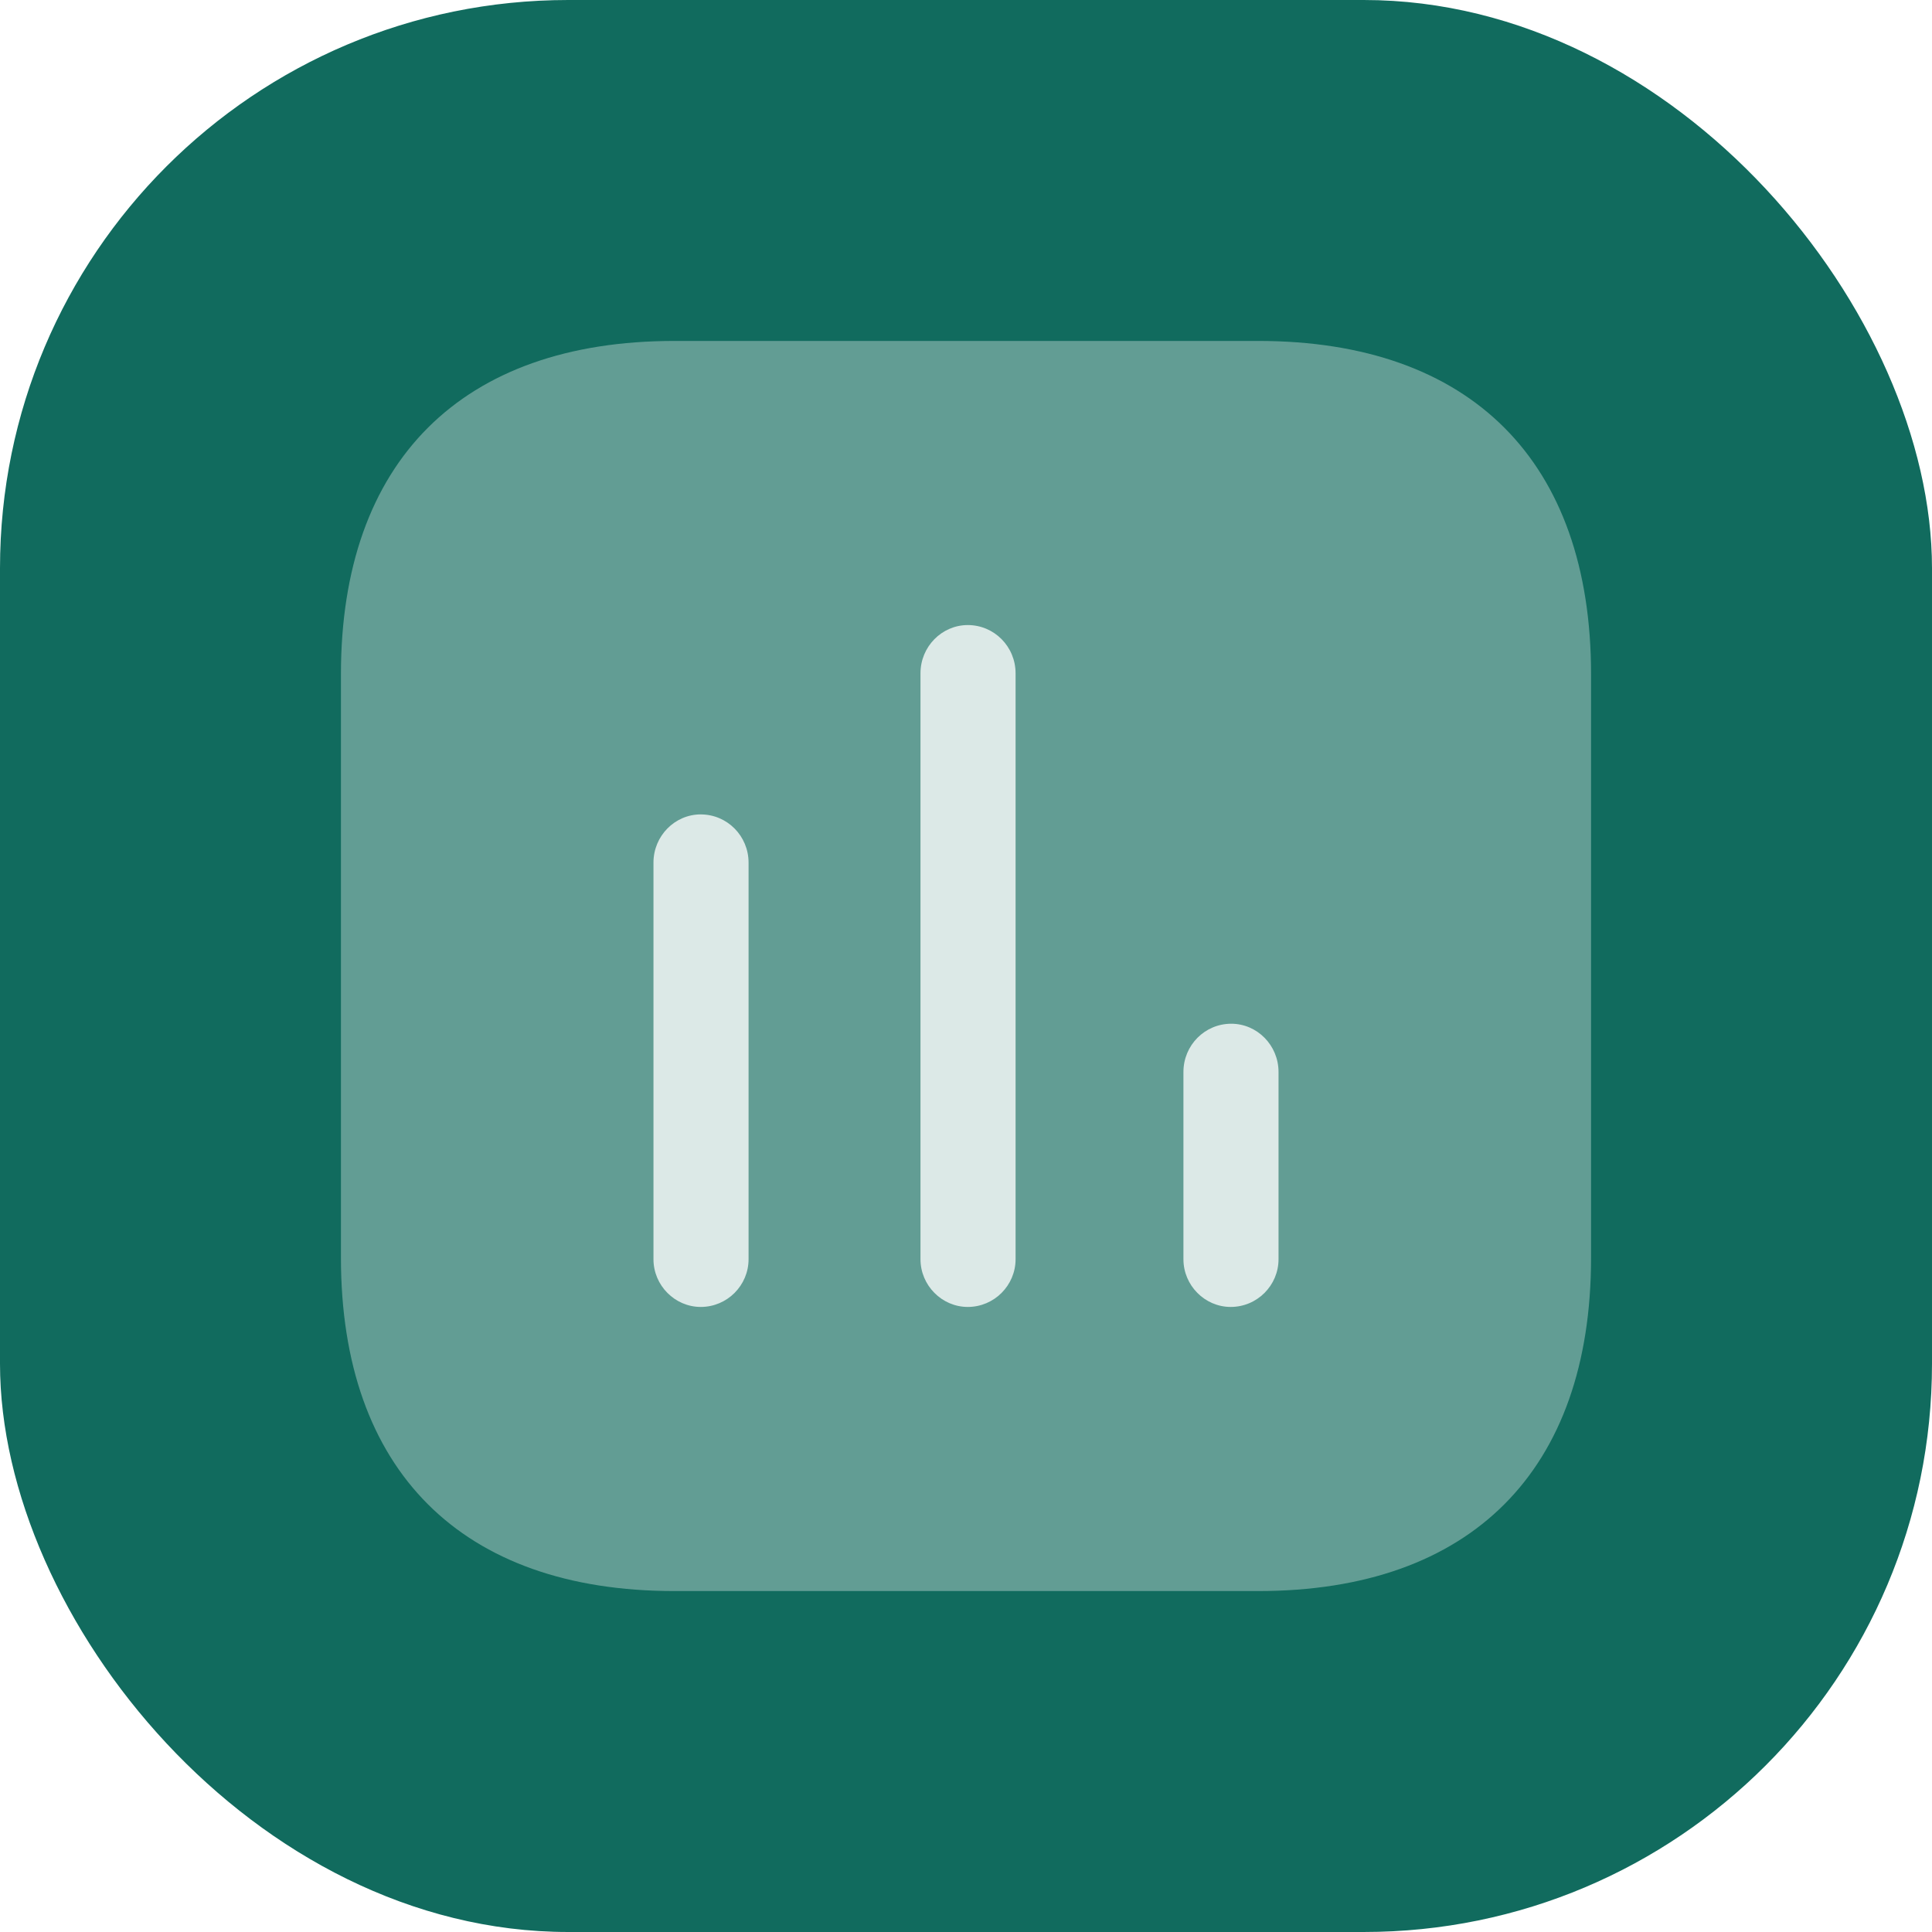
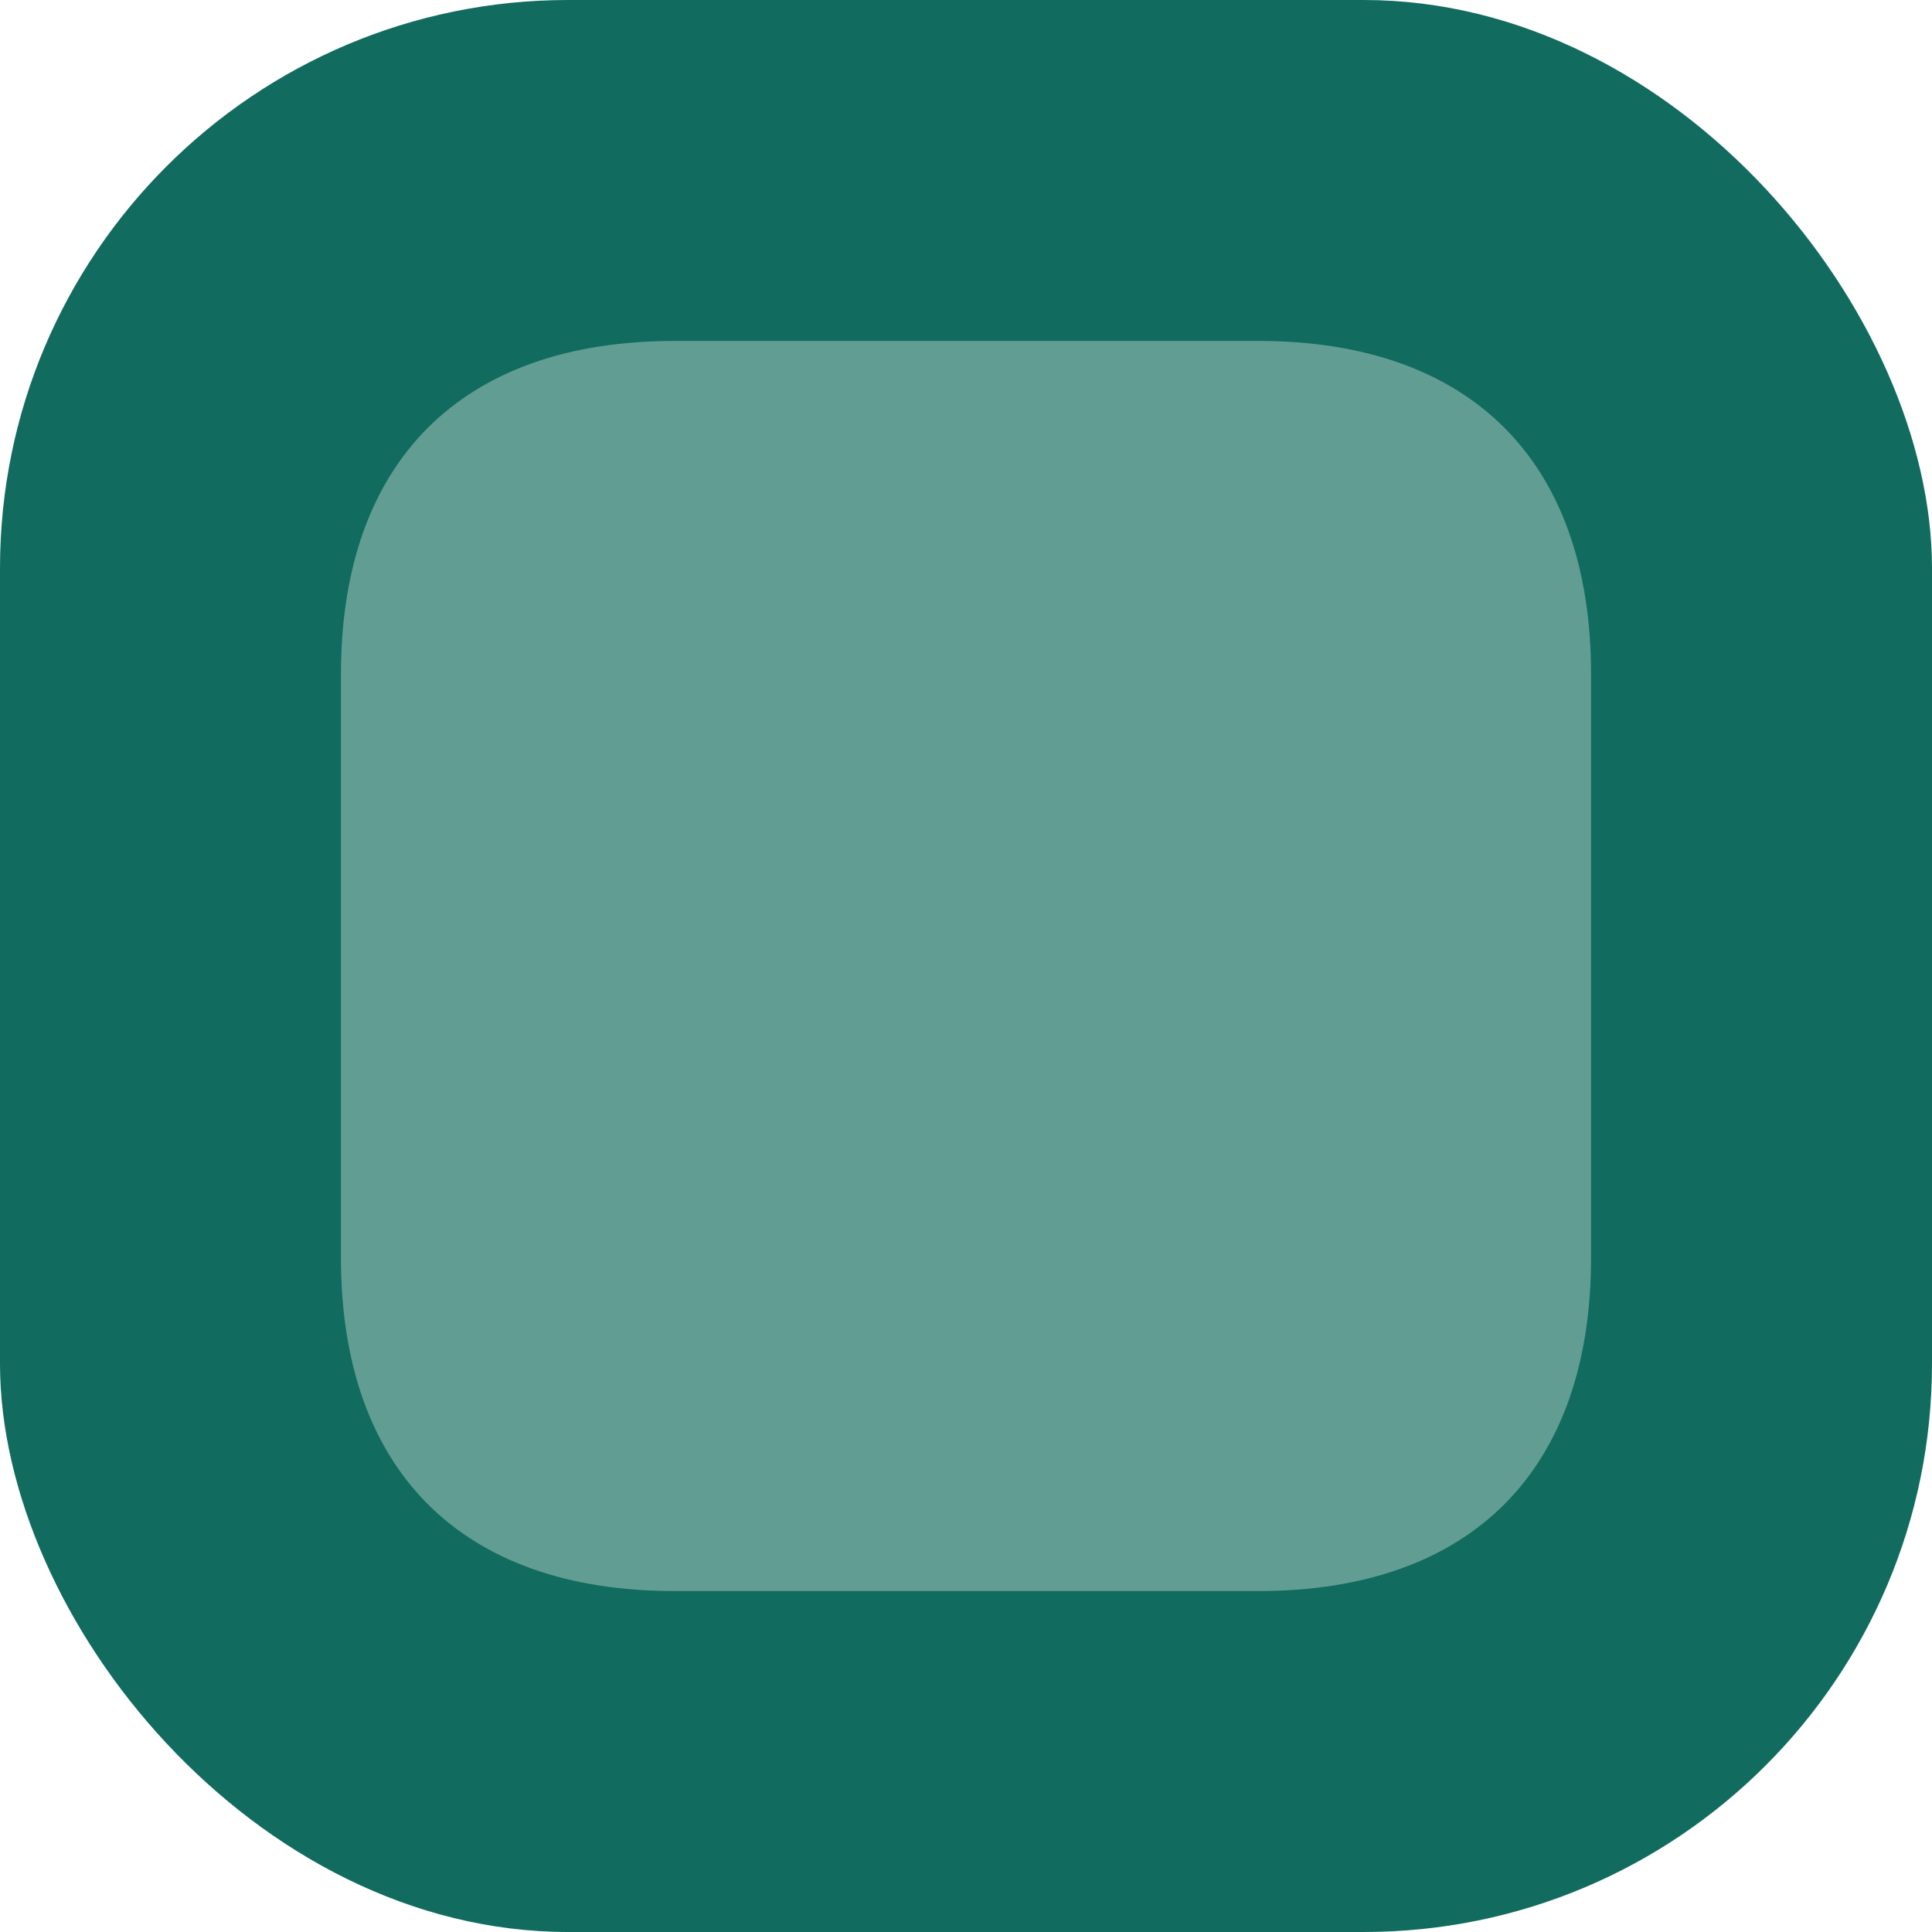
<svg xmlns="http://www.w3.org/2000/svg" width="68" height="68" viewBox="0 0 68 68" fill="none">
  <rect width="68" height="68" rx="20" fill="#116B5E" />
  <path opacity=".4" d="M44.286 12H23.733C16.243 12 12 16.244 12 23.733v20.534C12 51.757 16.244 56 23.733 56h20.553C51.776 56 56 51.757 56 44.267V23.733C56 16.243 51.776 12 44.286 12Z" fill="#DCE9E7" />
-   <path d="M24.665 28.664c-.913 0-1.665.758-1.665 1.697v13.96c0 .92.752 1.679 1.665 1.679.93 0 1.682-.758 1.682-1.68V30.362c0-.939-.752-1.697-1.682-1.697ZM34.063 22c-.913 0-1.665.759-1.665 1.698V44.32c0 .921.752 1.68 1.665 1.68.93 0 1.682-.759 1.682-1.68V23.698c0-.94-.752-1.698-1.682-1.698Zm9.272 14.032c-.93 0-1.682.758-1.682 1.697v6.592c0 .92.751 1.679 1.664 1.679.931 0 1.683-.758 1.683-1.68v-6.59c0-.94-.752-1.698-1.665-1.698Z" fill="#DCE9E7" />
</svg>